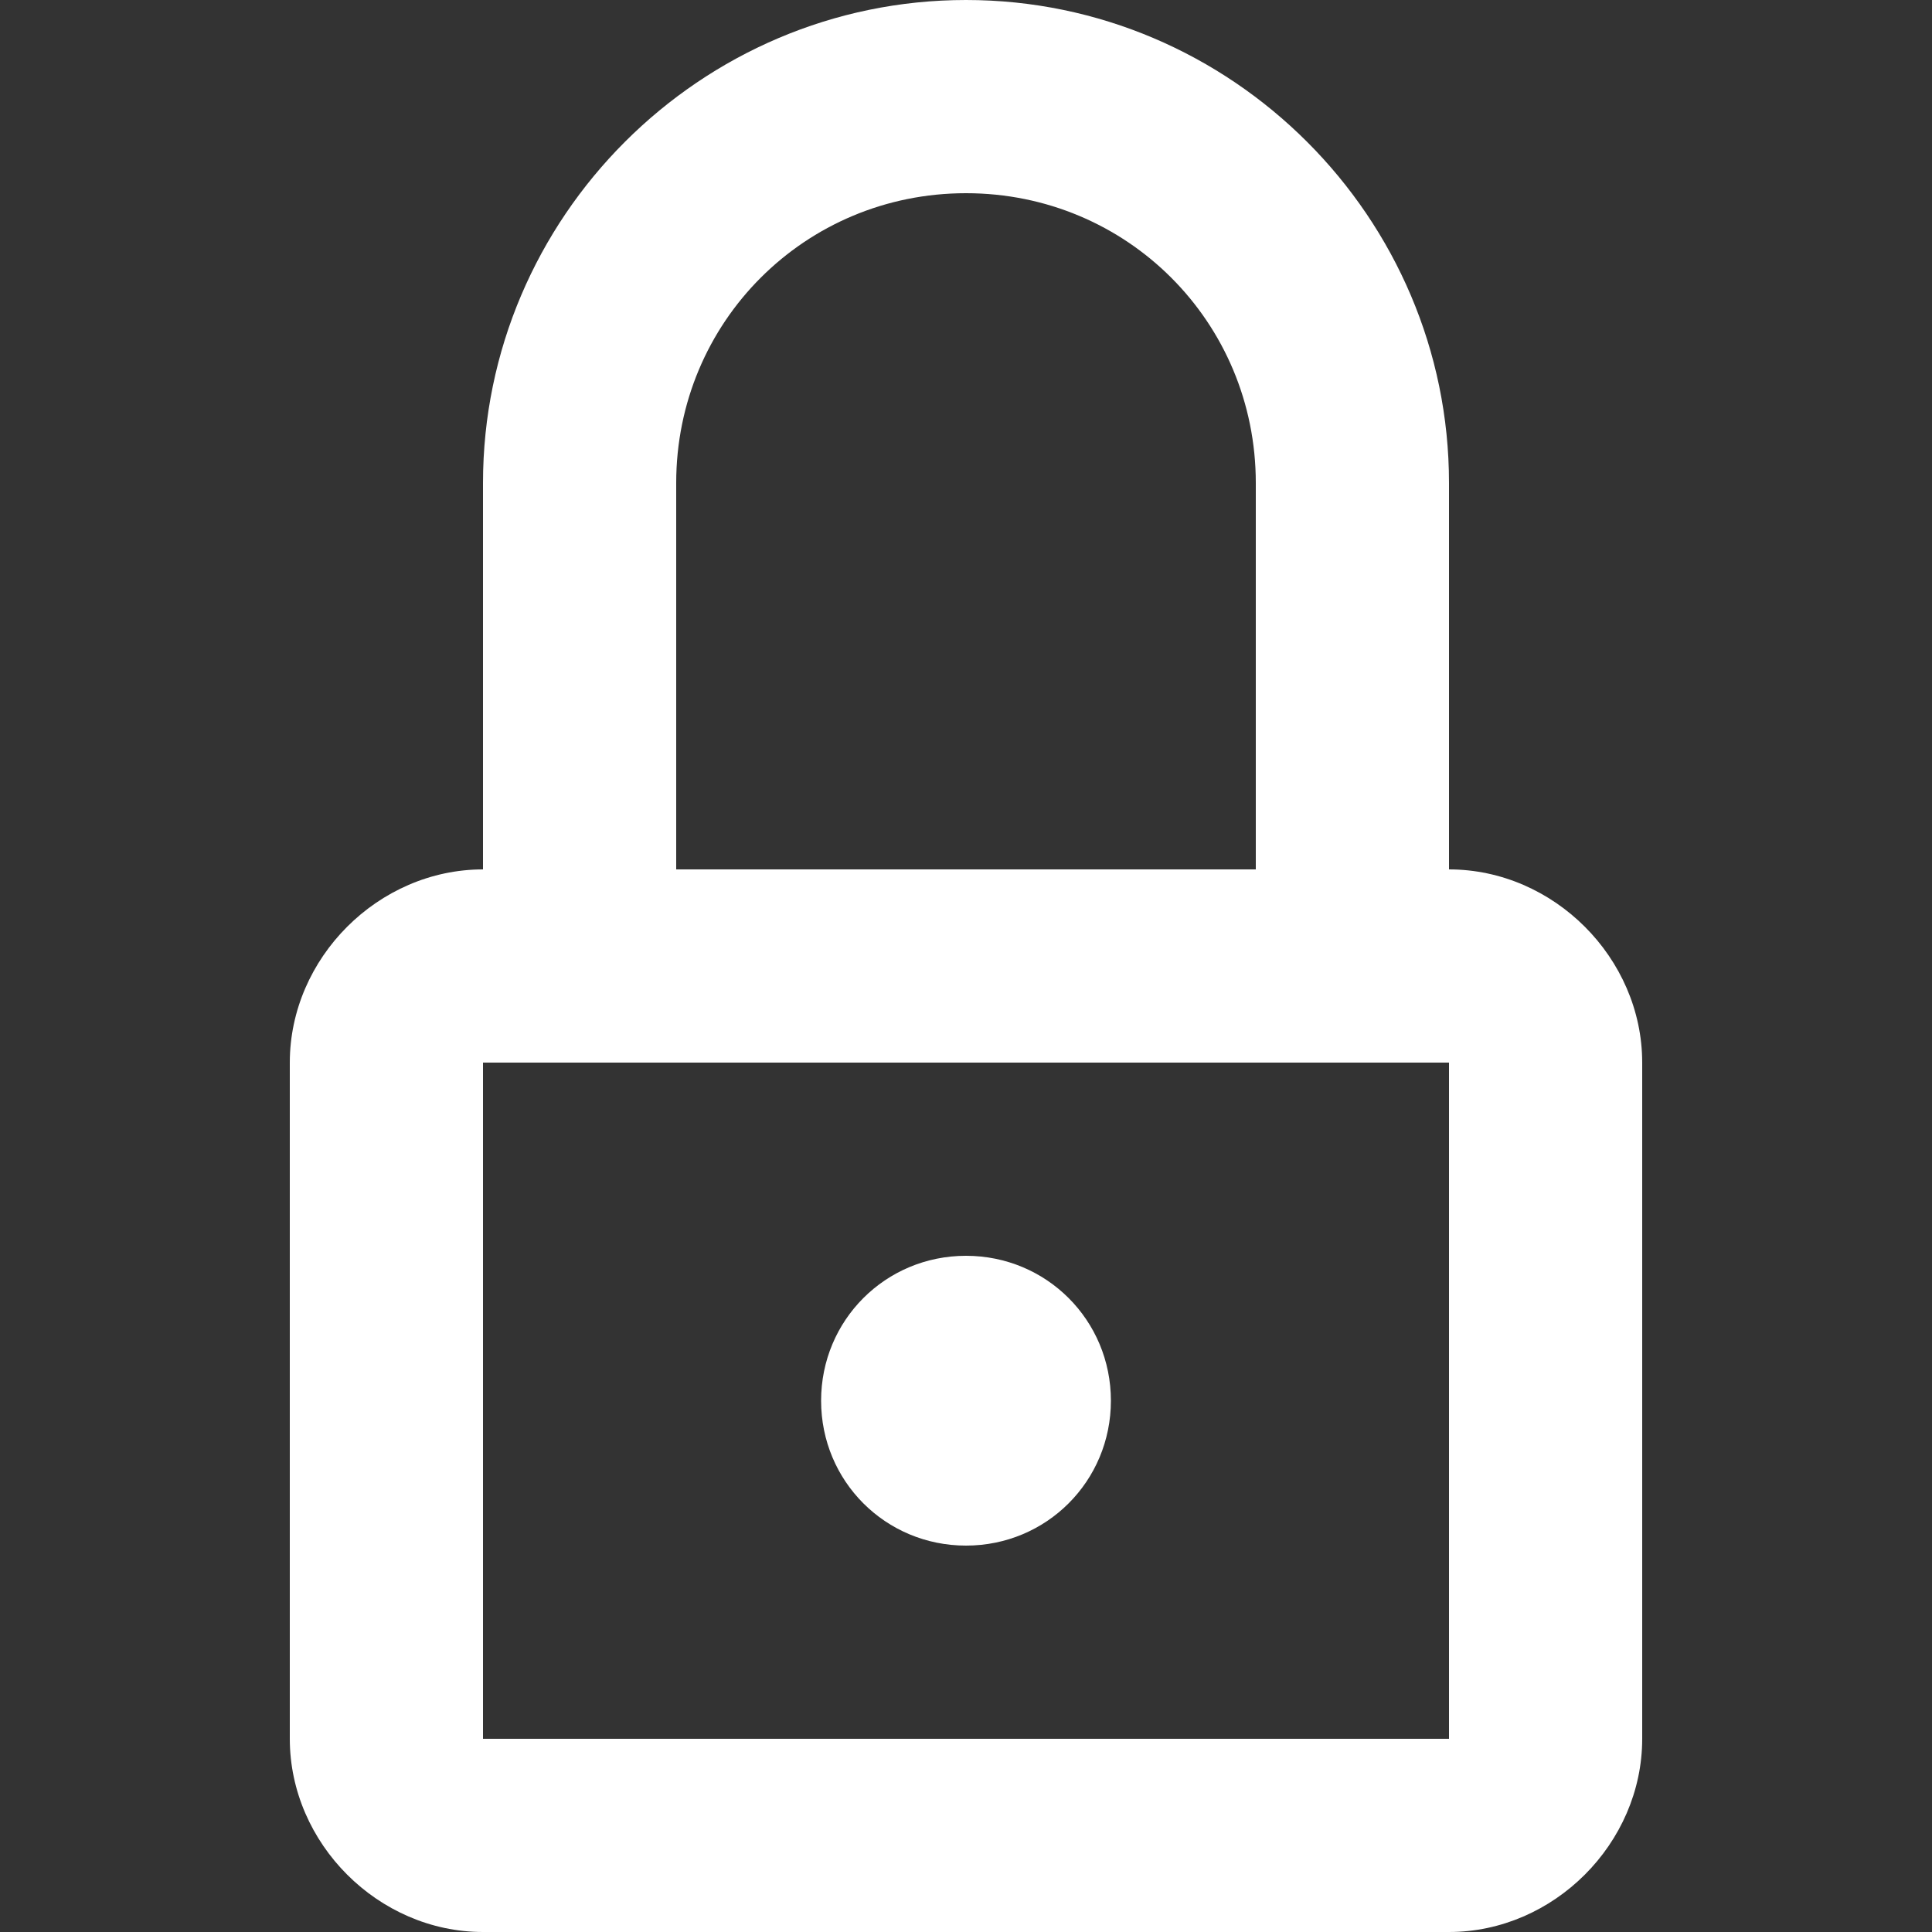
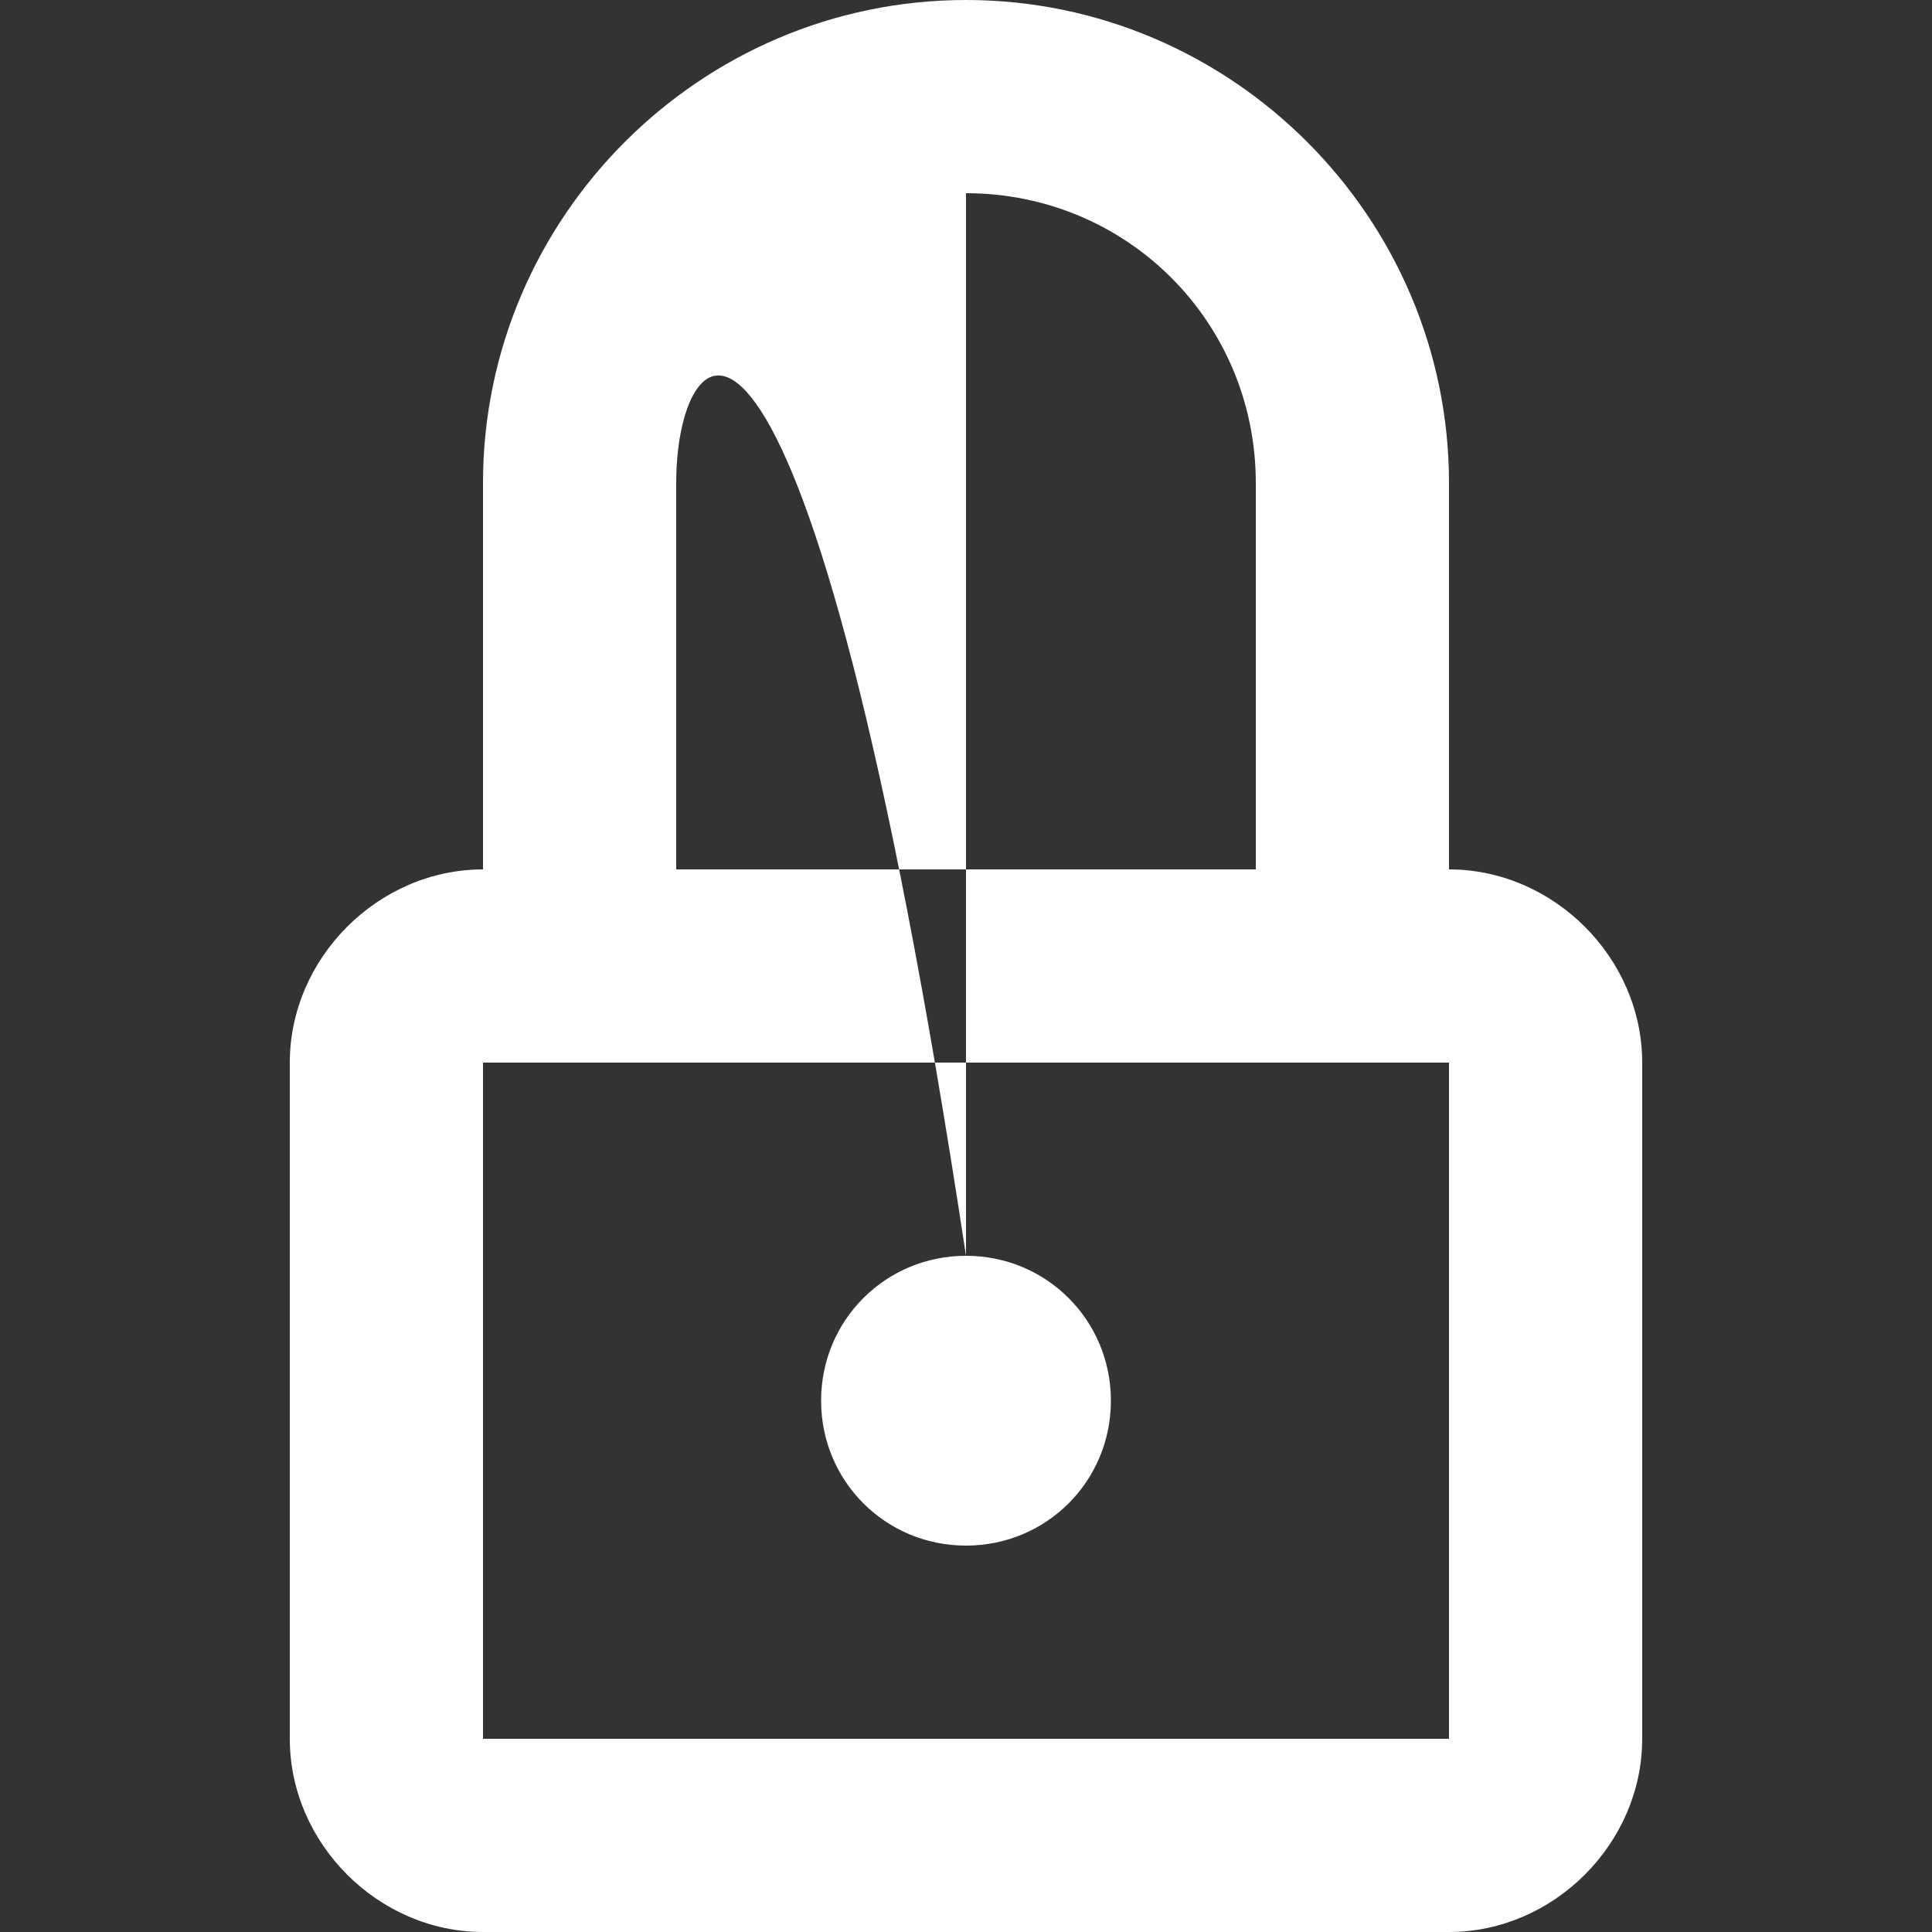
<svg xmlns="http://www.w3.org/2000/svg" version="1.1" id="Capa_1" x="0px" y="0px" viewBox="0 0 24 24" style="enable-background:new 0 0 24 24;" xml:space="preserve">
  <rect x="0" y="0" width="24" height="24" fill="#333333" stroke="none" />
  <style type="text/css">
	.st0{fill-rule:evenodd;clip-rule:evenodd;fill:#FFFFFF;}
</style>
  <g id="Iconos">
    <g id="Libreria-de-iconos" transform="translate(-184, -459)">
      <g id="Icono_x2F_24px_x2F_Lock-closed" transform="translate(184, 459)">
-         <path id="Combined-Shape" class="st0" d="M12,0c3.3,0,6,2.7,6,6v4.8c1.3,0,2.4,1.1,2.4,2.4v8.4c0,1.3-1.1,2.4-2.4,2.4H6     c-1.3,0-2.4-1.1-2.4-2.4v-8.4c0-1.3,1.1-2.4,2.4-2.4V6C6,2.7,8.7,0,12,0z M18,13.2H6v8.4h12L18,13.2z M12,15.6     c1,0,1.8,0.8,1.8,1.8c0,1-0.8,1.8-1.8,1.8c-1,0-1.8-0.8-1.8-1.8C10.2,16.4,11,15.6,12,15.6z M12,2.4C10,2.4,8.4,4,8.4,6v4.8h7.2     V6C15.6,4,14,2.4,12,2.4z" />
+         <path id="Combined-Shape" class="st0" d="M12,0c3.3,0,6,2.7,6,6v4.8c1.3,0,2.4,1.1,2.4,2.4v8.4c0,1.3-1.1,2.4-2.4,2.4H6     c-1.3,0-2.4-1.1-2.4-2.4v-8.4c0-1.3,1.1-2.4,2.4-2.4V6C6,2.7,8.7,0,12,0z M18,13.2H6v8.4h12L18,13.2z M12,15.6     c1,0,1.8,0.8,1.8,1.8c0,1-0.8,1.8-1.8,1.8c-1,0-1.8-0.8-1.8-1.8C10.2,16.4,11,15.6,12,15.6z C10,2.4,8.4,4,8.4,6v4.8h7.2     V6C15.6,4,14,2.4,12,2.4z" />
      </g>
    </g>
  </g>
</svg>